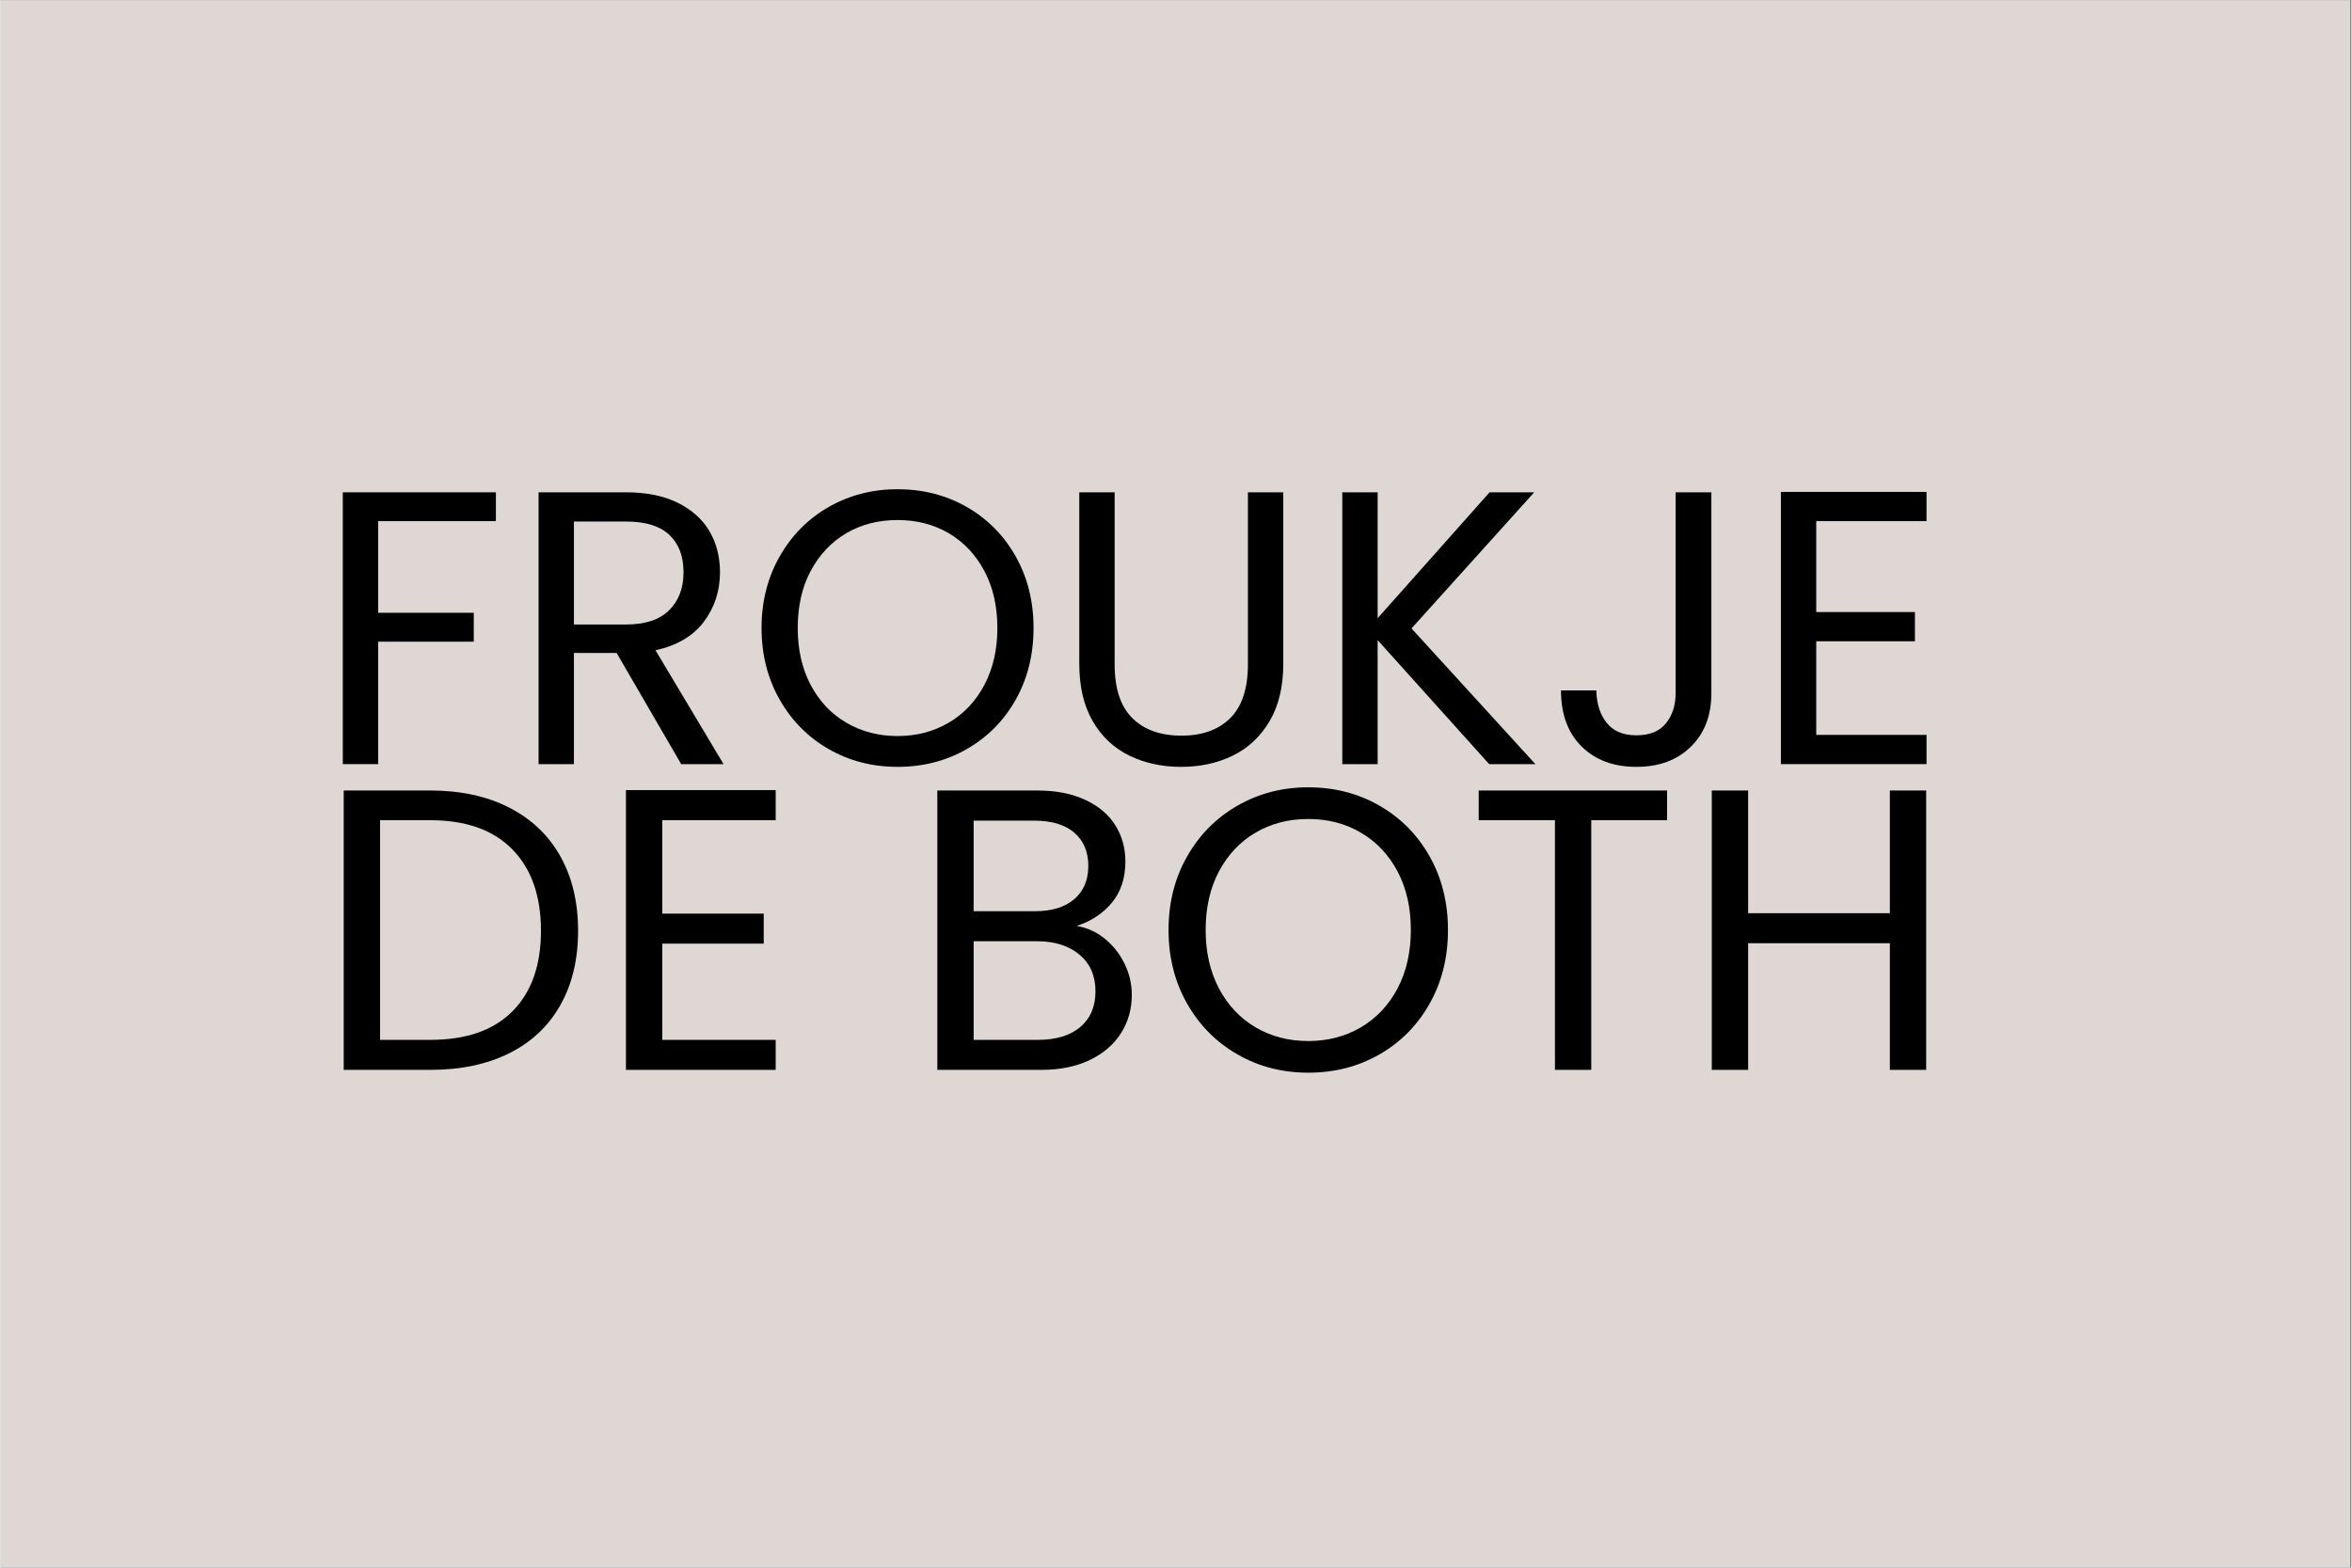
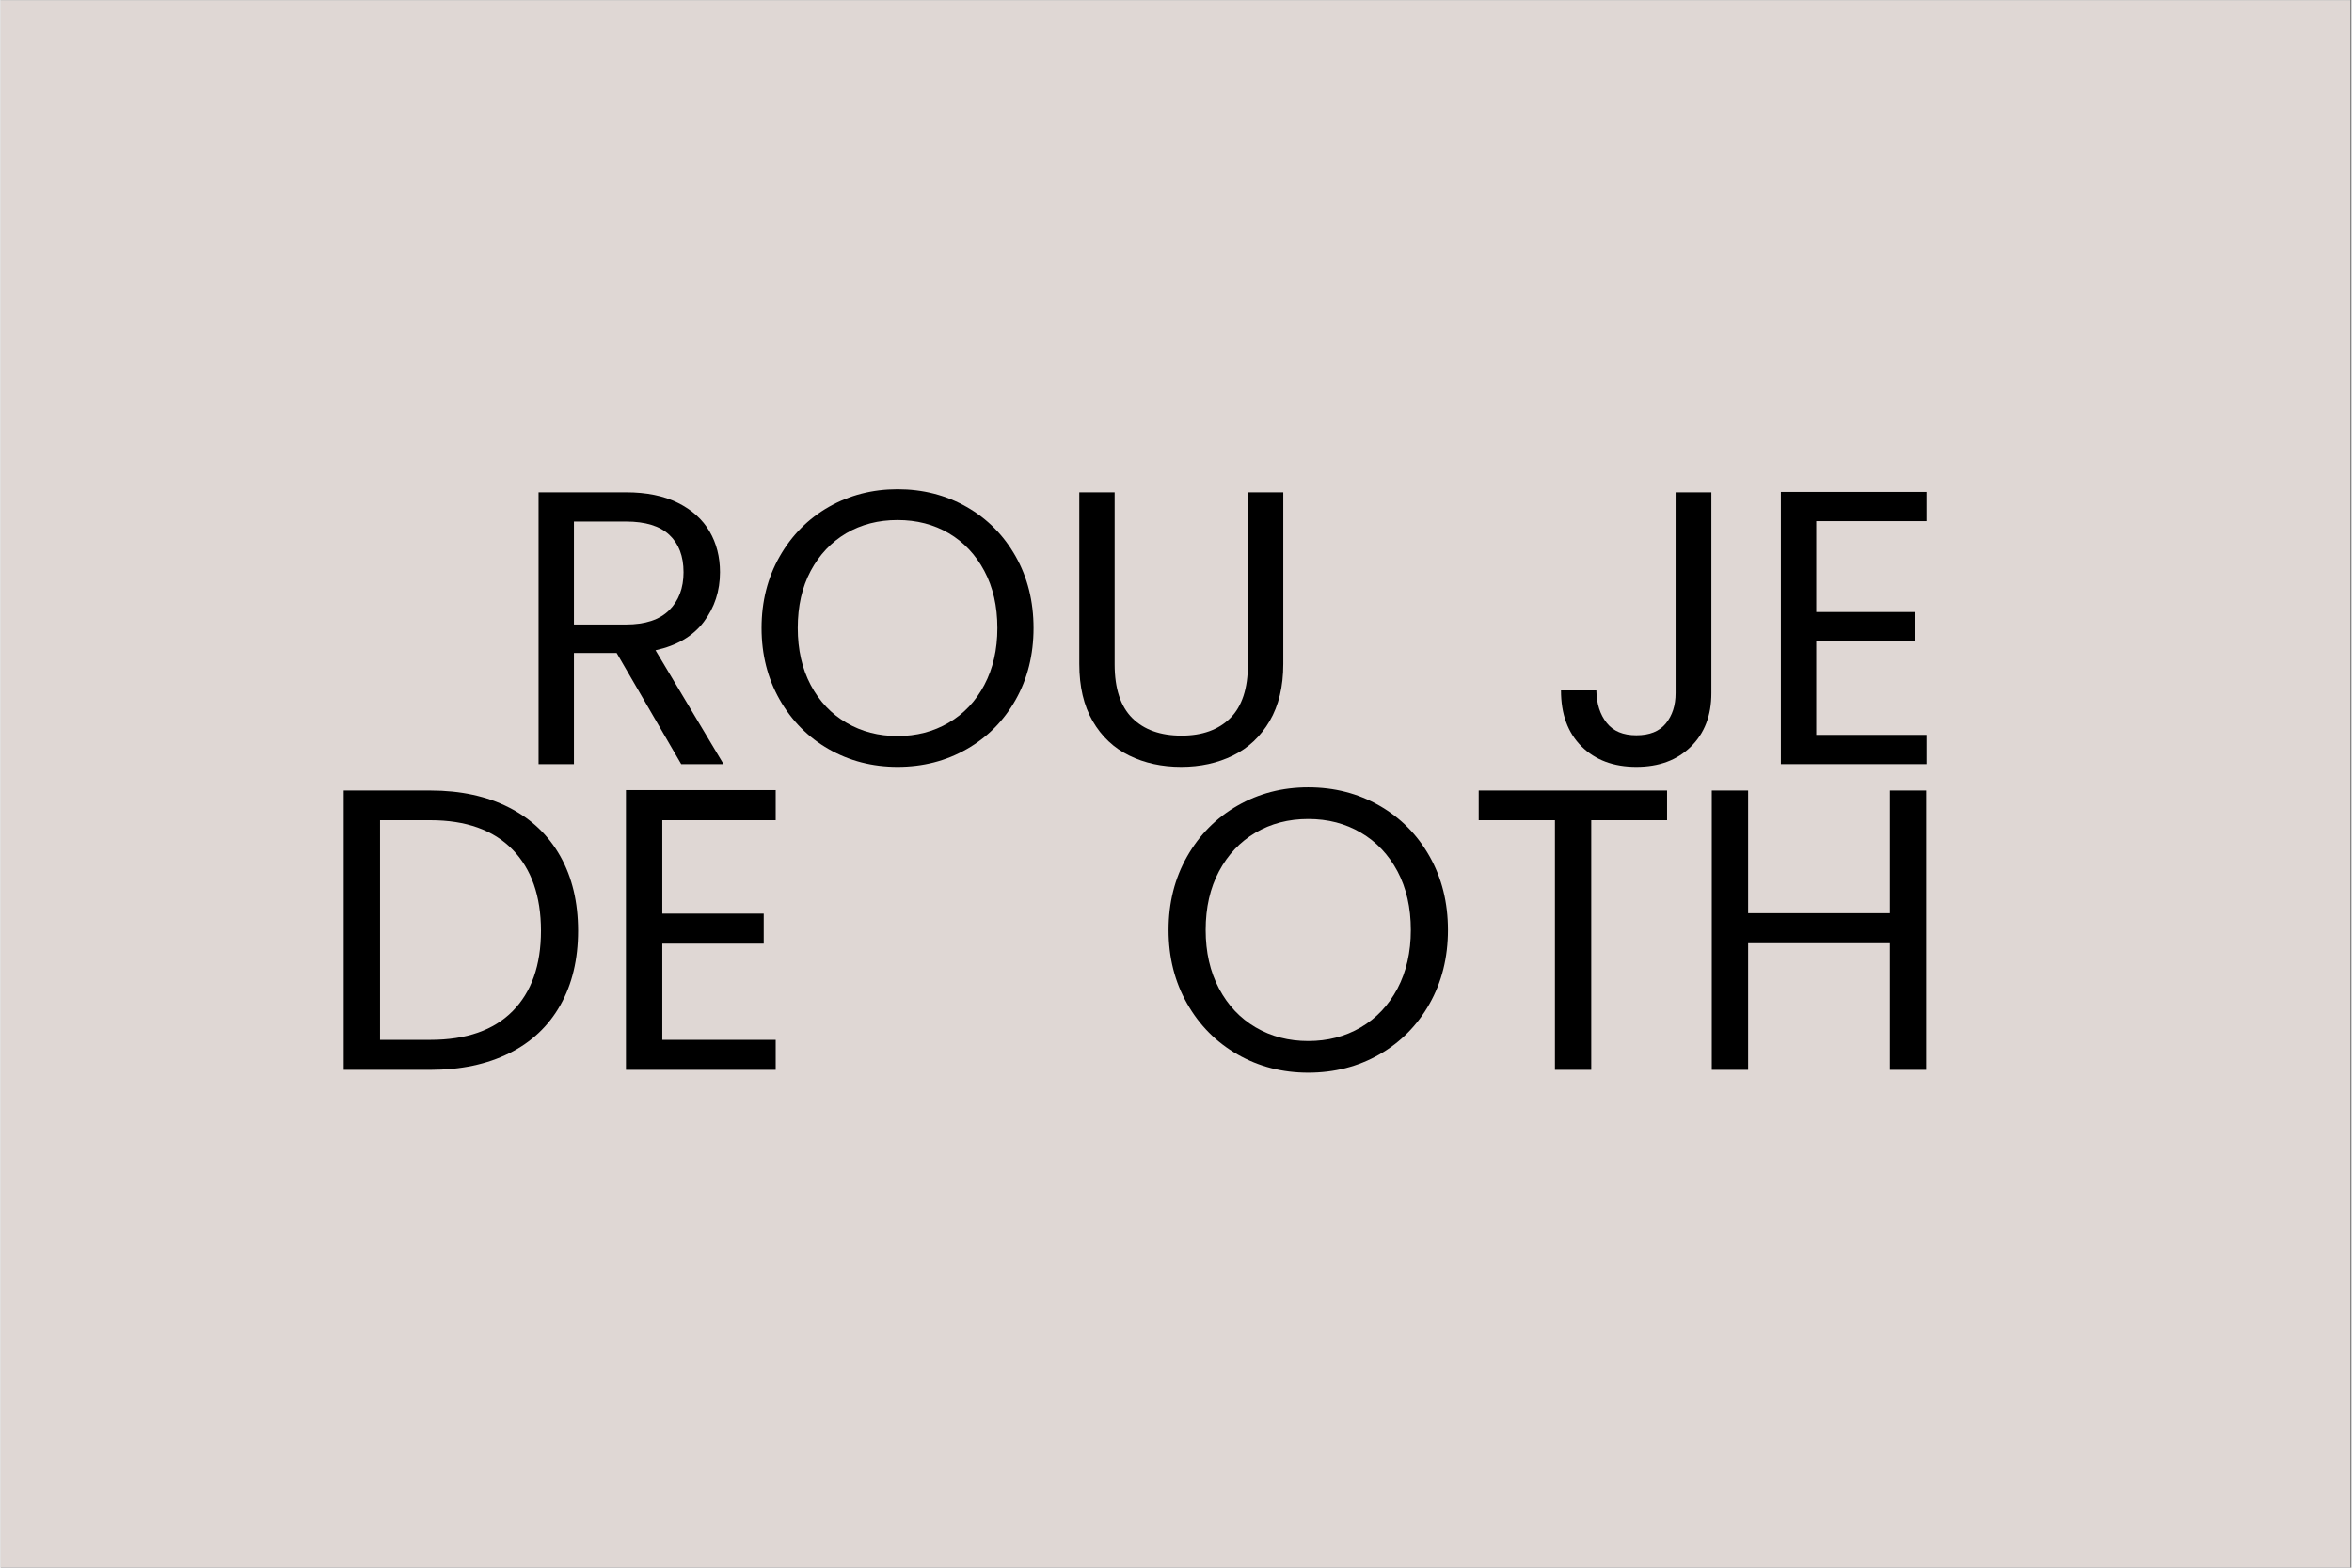
<svg xmlns="http://www.w3.org/2000/svg" width="300" zoomAndPan="magnify" viewBox="0 0 224.88 150" height="200" preserveAspectRatio="xMidYMid meet" version="1.0">
  <rect x="0" y="0" width="224.88" height="150" fill="#808080" stroke="none" />
  <defs>
    <clipPath id="a21a2d210a">
      <path d="M 0 0.039 L 224.762 0.039 L 224.762 149.961 L 0 149.961 Z M 0 0.039 " clip-rule="nonzero" />
    </clipPath>
  </defs>
  <g clip-path="url(#a21a2d210a)">
    <path fill="#ffffff" d="M 0 0.039 L 224.879 0.039 L 224.879 149.961 L 0 149.961 Z M 0 0.039 " fill-opacity="1" fill-rule="nonzero" />
    <path fill="#dfd7d4" d="M 0 0.039 L 224.879 0.039 L 224.879 149.961 L 0 149.961 Z M 0 0.039 " fill-opacity="1" fill-rule="nonzero" />
  </g>
-   <path fill="#000000" d="M 47.379 47.105 L 47.379 49.863 L 36.117 49.863 L 36.117 58.633 L 45.262 58.633 L 45.262 61.398 L 36.117 61.398 L 36.117 73.113 L 32.734 73.113 L 32.734 47.105 Z M 47.379 47.105 " fill-opacity="1" fill-rule="nonzero" />
  <path fill="#000000" d="M 65.105 73.113 L 58.93 62.48 L 54.844 62.48 L 54.844 73.113 L 51.461 73.113 L 51.461 47.105 L 59.828 47.105 C 61.785 47.105 63.438 47.441 64.785 48.113 C 66.137 48.785 67.145 49.695 67.816 50.84 C 68.484 51.984 68.816 53.289 68.816 54.75 C 68.816 56.547 68.301 58.125 67.273 59.492 C 66.246 60.859 64.703 61.77 62.648 62.219 L 69.156 73.113 Z M 54.844 59.754 L 59.828 59.754 C 61.656 59.754 63.031 59.301 63.949 58.395 C 64.867 57.488 65.328 56.273 65.328 54.75 C 65.328 53.211 64.871 52.016 63.965 51.172 C 63.062 50.324 61.684 49.902 59.828 49.902 L 54.844 49.902 Z M 54.844 59.754 " fill-opacity="1" fill-rule="nonzero" />
  <path fill="#000000" d="M 85.801 73.375 C 83.398 73.375 81.207 72.812 79.223 71.68 C 77.242 70.547 75.676 68.965 74.523 66.938 C 73.371 64.91 72.793 62.629 72.793 60.09 C 72.793 57.551 73.371 55.27 74.523 53.246 C 75.676 51.219 77.242 49.637 79.223 48.504 C 81.207 47.375 83.398 46.809 85.801 46.809 C 88.23 46.809 90.434 47.375 92.414 48.504 C 94.398 49.637 95.961 51.215 97.098 53.23 C 98.238 55.242 98.812 57.531 98.812 60.09 C 98.812 62.652 98.238 64.945 97.098 66.961 C 95.961 68.973 94.398 70.547 92.414 71.68 C 90.434 72.812 88.23 73.375 85.801 73.375 Z M 85.801 70.426 C 87.609 70.426 89.234 70.004 90.684 69.156 C 92.137 68.312 93.277 67.105 94.105 65.539 C 94.934 63.973 95.352 62.156 95.352 60.09 C 95.352 58 94.934 56.18 94.105 54.629 C 93.277 53.074 92.145 51.871 90.707 51.023 C 89.27 50.18 87.633 49.758 85.801 49.758 C 83.965 49.758 82.328 50.18 80.891 51.023 C 79.457 51.871 78.324 53.074 77.492 54.629 C 76.664 56.18 76.254 58 76.254 60.09 C 76.254 62.156 76.664 63.973 77.492 65.539 C 78.324 67.105 79.461 68.312 80.914 69.156 C 82.359 70.004 83.992 70.426 85.801 70.426 Z M 85.801 70.426 " fill-opacity="1" fill-rule="nonzero" />
  <path fill="#000000" d="M 106.57 47.105 L 106.57 63.566 C 106.57 65.875 107.133 67.59 108.262 68.711 C 109.391 69.832 110.957 70.387 112.969 70.387 C 114.945 70.387 116.5 69.832 117.629 68.711 C 118.754 67.59 119.32 65.875 119.32 63.566 L 119.32 47.105 L 122.703 47.105 L 122.703 63.527 C 122.703 65.688 122.266 67.512 121.402 68.988 C 120.531 70.469 119.363 71.57 117.887 72.293 C 116.414 73.016 114.762 73.375 112.93 73.375 C 111.094 73.375 109.438 73.016 107.965 72.293 C 106.488 71.57 105.324 70.469 104.465 68.988 C 103.613 67.512 103.188 65.688 103.188 63.527 L 103.188 47.105 Z M 106.57 47.105 " fill-opacity="1" fill-rule="nonzero" />
-   <path fill="#000000" d="M 142.398 73.113 L 131.73 61.246 L 131.73 73.113 L 128.348 73.113 L 128.348 47.105 L 131.73 47.105 L 131.73 59.152 L 142.438 47.105 L 146.707 47.105 L 134.969 60.129 L 146.82 73.113 Z M 142.398 73.113 " fill-opacity="1" fill-rule="nonzero" />
  <path fill="#000000" d="M 163.656 47.105 L 163.656 66.324 C 163.656 68.465 162.996 70.176 161.68 71.457 C 160.367 72.738 158.637 73.375 156.477 73.375 C 154.301 73.375 152.551 72.723 151.234 71.418 C 149.922 70.109 149.27 68.328 149.27 66.062 L 152.652 66.062 C 152.676 67.332 153.004 68.367 153.641 69.164 C 154.27 69.961 155.219 70.355 156.477 70.355 C 157.742 70.355 158.684 69.977 159.301 69.219 C 159.922 68.457 160.234 67.492 160.234 66.324 L 160.234 47.105 Z M 163.656 47.105 " fill-opacity="1" fill-rule="nonzero" />
  <path fill="#000000" d="M 173.688 49.863 L 173.688 58.562 L 183.129 58.562 L 183.129 61.359 L 173.688 61.359 L 173.688 70.316 L 184.238 70.316 L 184.238 73.113 L 170.305 73.113 L 170.305 47.066 L 184.238 47.066 L 184.238 49.863 Z M 173.688 49.863 " fill-opacity="1" fill-rule="nonzero" />
  <path fill="#000000" d="M 41.109 75.637 C 44.012 75.637 46.527 76.184 48.652 77.273 C 50.781 78.359 52.41 79.914 53.543 81.93 C 54.676 83.949 55.242 86.324 55.242 89.059 C 55.242 91.797 54.676 94.168 53.543 96.176 C 52.41 98.184 50.781 99.719 48.652 100.777 C 46.527 101.836 44.012 102.367 41.109 102.367 L 32.82 102.367 L 32.82 75.637 Z M 41.109 99.496 C 44.547 99.496 47.168 98.578 48.977 96.75 C 50.785 94.922 51.691 92.359 51.691 89.059 C 51.691 85.738 50.781 83.141 48.961 81.277 C 47.137 79.414 44.52 78.48 41.109 78.48 L 36.297 78.48 L 36.297 99.496 Z M 41.109 99.496 " fill-opacity="1" fill-rule="nonzero" />
  <path fill="#000000" d="M 63.297 78.48 L 63.297 87.418 L 73 87.418 L 73 90.289 L 63.297 90.289 L 63.297 99.496 L 74.145 99.496 L 74.145 102.367 L 59.82 102.367 L 59.82 75.598 L 74.145 75.598 L 74.145 78.48 Z M 63.297 78.48 " fill-opacity="1" fill-rule="nonzero" />
-   <path fill="#000000" d="M 102.938 88.598 C 103.906 88.754 104.793 89.152 105.594 89.789 C 106.395 90.434 107.031 91.227 107.5 92.172 C 107.973 93.117 108.211 94.125 108.211 95.199 C 108.211 96.551 107.867 97.77 107.18 98.855 C 106.488 99.945 105.488 100.801 104.18 101.43 C 102.867 102.059 101.32 102.367 99.543 102.367 L 89.609 102.367 L 89.609 75.637 L 99.16 75.637 C 100.965 75.637 102.504 75.941 103.781 76.543 C 105.055 77.145 106.012 77.957 106.645 78.98 C 107.281 80 107.598 81.148 107.598 82.43 C 107.598 84.012 107.172 85.324 106.32 86.355 C 105.469 87.391 104.34 88.137 102.938 88.598 Z M 93.082 87.188 L 98.93 87.188 C 100.562 87.188 101.82 86.801 102.711 86.031 C 103.602 85.266 104.051 84.203 104.051 82.852 C 104.051 81.496 103.602 80.438 102.711 79.672 C 101.82 78.902 100.535 78.52 98.852 78.52 L 93.082 78.52 Z M 99.234 99.496 C 100.965 99.496 102.312 99.086 103.285 98.266 C 104.25 97.445 104.738 96.309 104.738 94.855 C 104.738 93.367 104.227 92.199 103.207 91.344 C 102.188 90.488 100.824 90.059 99.121 90.059 L 93.082 90.059 L 93.082 99.496 Z M 99.234 99.496 " fill-opacity="1" fill-rule="nonzero" />
  <path fill="#000000" d="M 125.086 102.637 C 122.617 102.637 120.367 102.059 118.332 100.895 C 116.297 99.73 114.684 98.109 113.5 96.023 C 112.316 93.938 111.727 91.594 111.727 88.984 C 111.727 86.375 112.316 84.035 113.5 81.953 C 114.684 79.867 116.297 78.246 118.332 77.082 C 120.367 75.914 122.617 75.332 125.086 75.332 C 127.586 75.332 129.855 75.914 131.891 77.082 C 133.926 78.246 135.527 79.863 136.695 81.93 C 137.867 84 138.457 86.352 138.457 88.984 C 138.457 91.617 137.867 93.969 136.695 96.043 C 135.527 98.113 133.926 99.73 131.891 100.895 C 129.855 102.059 127.586 102.637 125.086 102.637 Z M 125.086 99.609 C 126.949 99.609 128.625 99.176 130.113 98.305 C 131.602 97.434 132.773 96.195 133.629 94.586 C 134.477 92.973 134.906 91.105 134.906 88.984 C 134.906 86.84 134.477 84.965 133.629 83.367 C 132.773 81.77 131.609 80.539 130.129 79.672 C 128.656 78.801 126.973 78.363 125.086 78.363 C 123.203 78.363 121.523 78.801 120.043 79.672 C 118.57 80.539 117.406 81.77 116.555 83.367 C 115.703 84.965 115.277 86.84 115.277 88.984 C 115.277 91.105 115.703 92.973 116.555 94.586 C 117.406 96.195 118.578 97.434 120.066 98.305 C 121.555 99.176 123.23 99.609 125.086 99.609 Z M 125.086 99.609 " fill-opacity="1" fill-rule="nonzero" />
  <path fill="#000000" d="M 159.418 75.637 L 159.418 78.48 L 152.164 78.48 L 152.164 102.367 L 148.691 102.367 L 148.691 78.48 L 141.398 78.48 L 141.398 75.637 Z M 159.418 75.637 " fill-opacity="1" fill-rule="nonzero" />
  <path fill="#000000" d="M 184.203 75.637 L 184.203 102.367 L 180.73 102.367 L 180.73 90.25 L 167.172 90.25 L 167.172 102.367 L 163.695 102.367 L 163.695 75.637 L 167.172 75.637 L 167.172 87.379 L 180.73 87.379 L 180.73 75.637 Z M 184.203 75.637 " fill-opacity="1" fill-rule="nonzero" />
</svg>